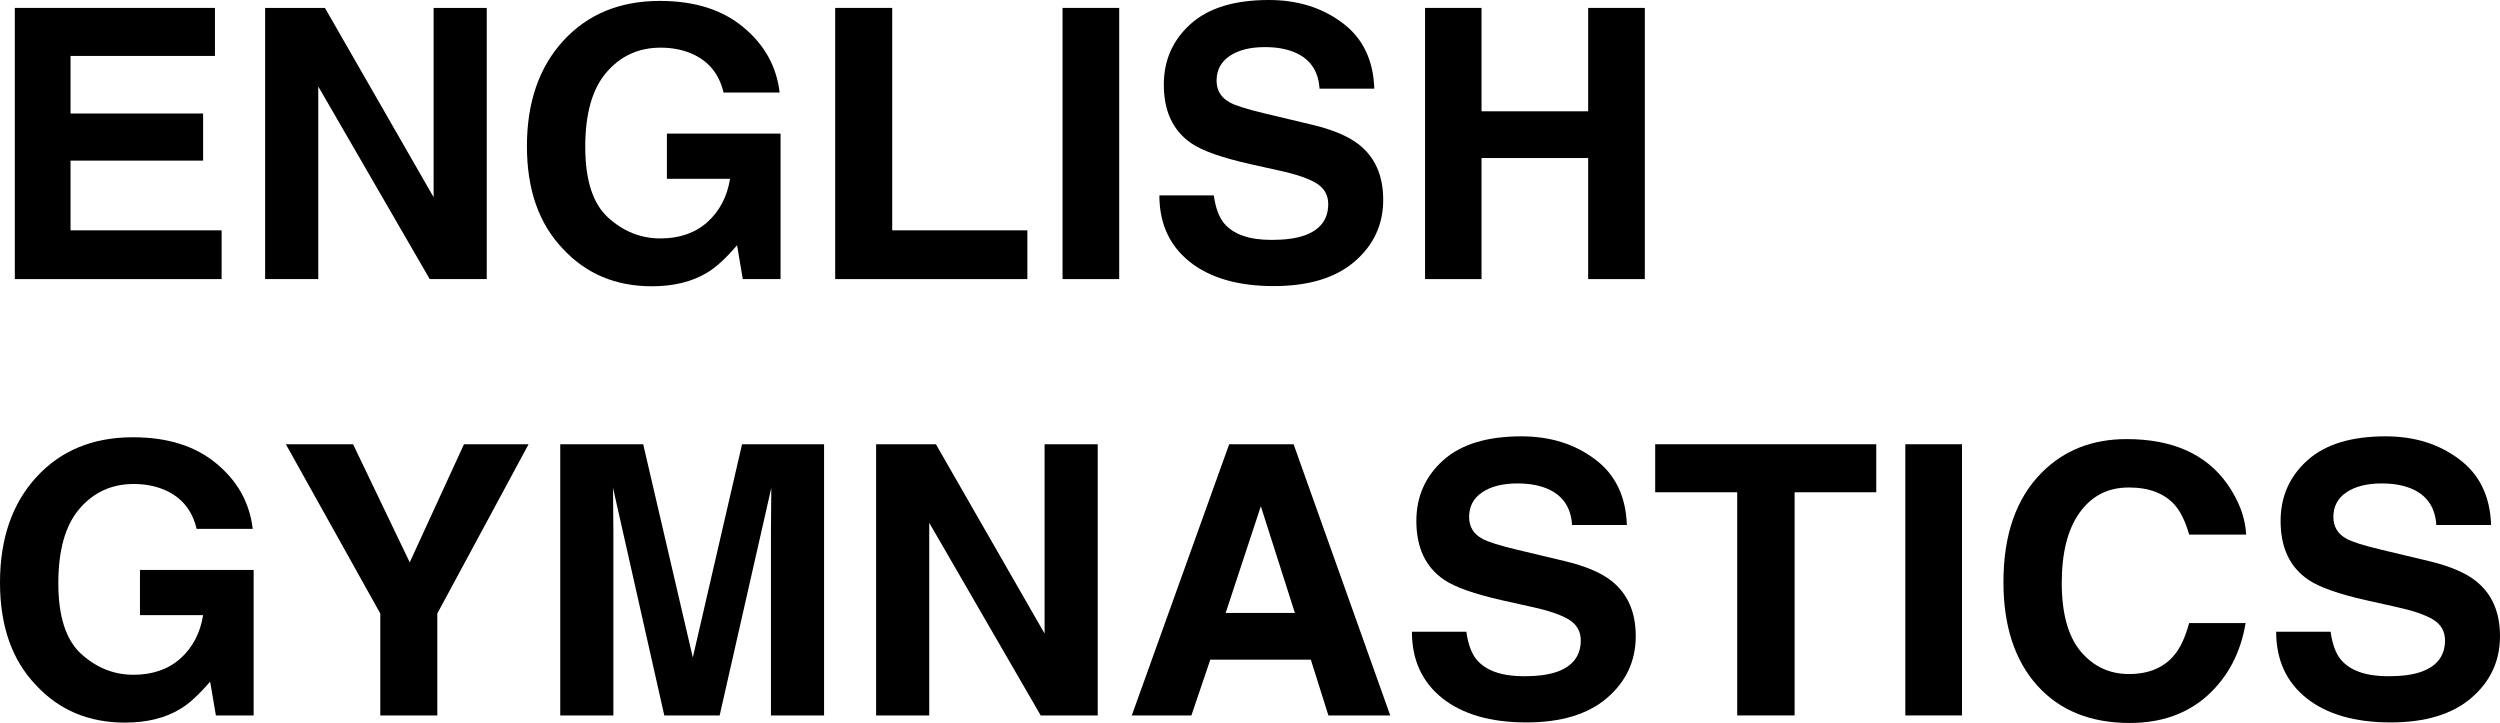
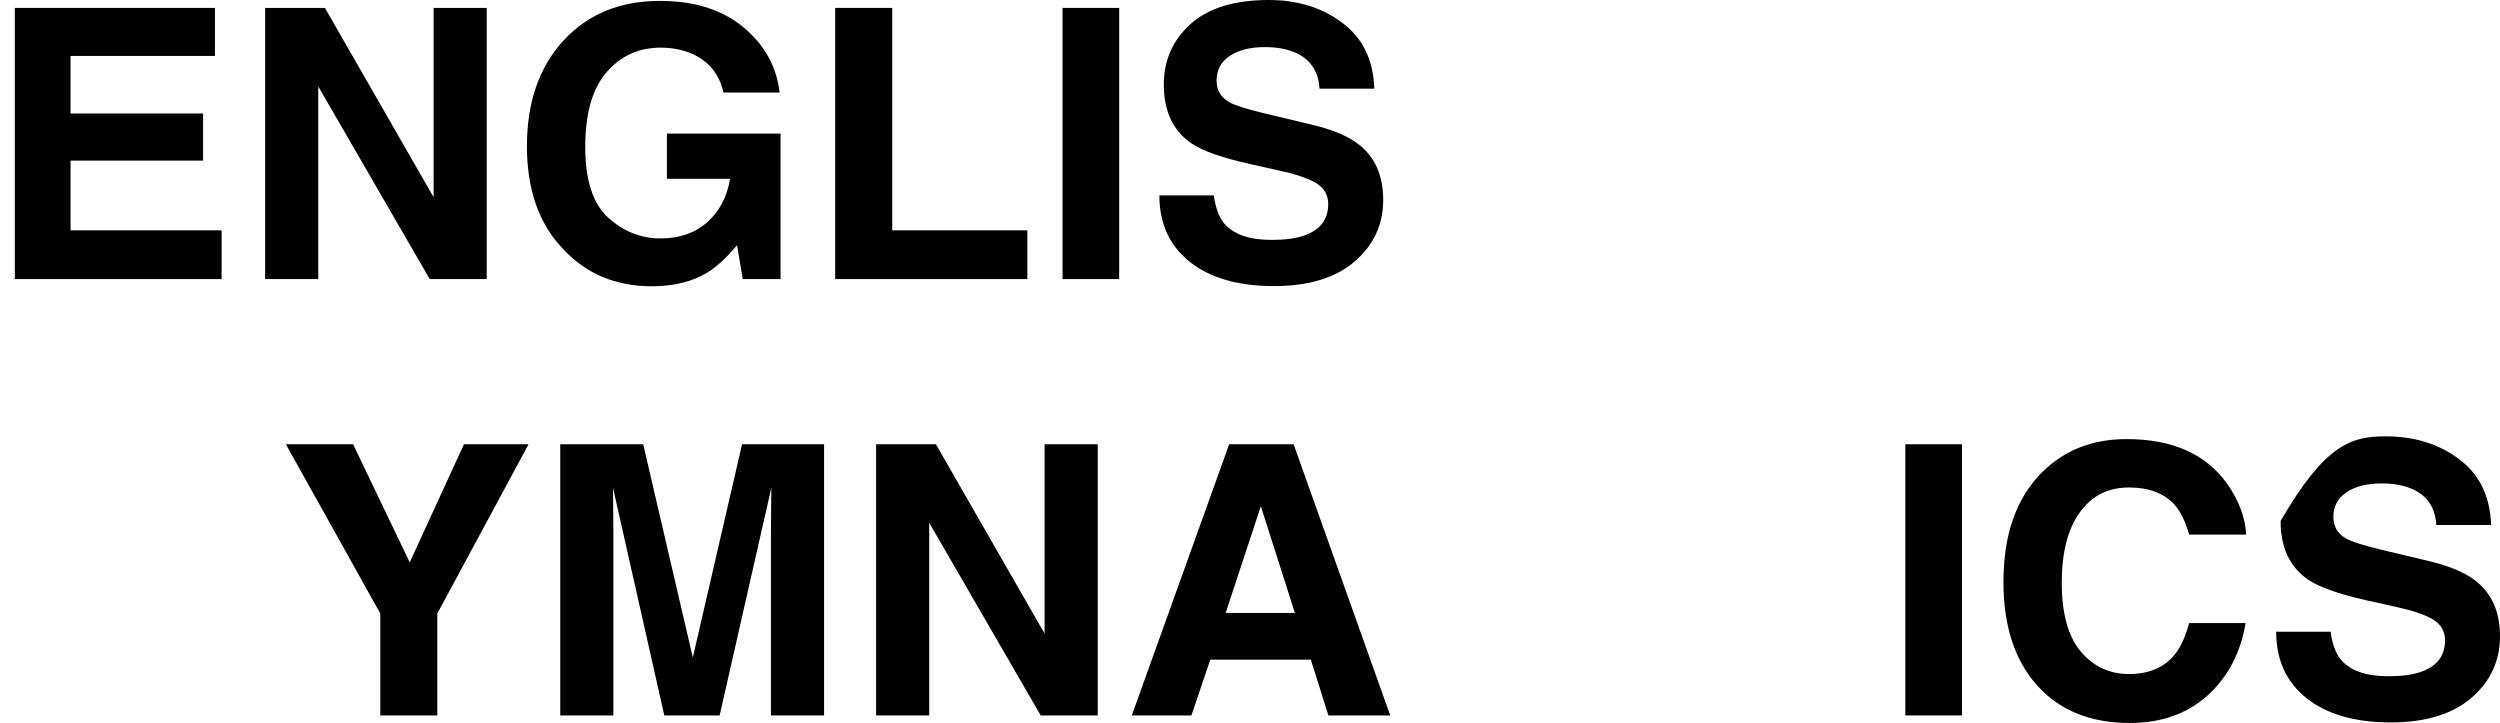
<svg xmlns="http://www.w3.org/2000/svg" viewBox="0 0 294.527 85.174" fill="none">
  <path d="M23.928 18.922H8.31V27.136H26.109V32.88H1.745V0.932H25.324V6.589H8.31V13.373H23.928V18.922Z" fill="black" />
  <path d="M57.344 32.88H50.626L37.495 10.187V32.88H31.235V0.932H38.28L51.084 23.235V0.932H57.344V32.88Z" fill="black" />
  <path d="M83.344 32.1C81.57 33.184 79.388 33.726 76.8 33.726C72.539 33.726 69.05 32.259 66.33 29.326C63.495 26.378 62.077 22.346 62.077 17.231C62.077 12.058 63.509 7.911 66.374 4.79C69.239 1.669 73.027 0.108 77.738 0.108C81.824 0.108 85.103 1.142 87.575 3.208C90.062 5.26 91.487 7.824 91.85 10.902H85.241C84.732 8.72 83.489 7.196 81.511 6.329C80.406 5.852 79.178 5.614 77.825 5.614C75.237 5.614 73.106 6.589 71.434 8.54C69.777 10.476 68.948 13.395 68.948 17.296C68.948 21.226 69.849 24.008 71.652 25.641C73.455 27.274 75.506 28.09 77.803 28.09C80.057 28.09 81.904 27.447 83.344 26.161C84.783 24.861 85.67 23.163 86.005 21.068H78.567V15.736H91.959V32.88H87.51L86.834 28.892C85.539 30.409 84.376 31.478 83.344 32.1Z" fill="black" />
  <path d="M98.394 0.932H105.112V27.136H121.035V32.88H98.394V0.932Z" fill="black" />
  <path d="M125.179 0.932H131.854V32.88H125.179V0.932Z" fill="black" />
  <path d="M149.805 28.263C151.39 28.263 152.677 28.09 153.666 27.743C155.541 27.079 156.479 25.843 156.479 24.037C156.479 22.982 156.014 22.166 155.083 21.588C154.153 21.024 152.691 20.526 150.699 20.092L147.296 19.334C143.952 18.582 141.64 17.766 140.36 16.884C138.194 15.411 137.11 13.106 137.11 9.97C137.11 7.109 138.157 4.732 140.251 2.839C142.345 0.946 145.421 0 149.477 0C152.866 0 155.752 0.896 158.137 2.688C160.536 4.465 161.794 7.051 161.91 10.447H155.454C155.338 8.525 154.494 7.16 152.924 6.351C151.877 5.816 150.575 5.549 149.02 5.549C147.289 5.549 145.908 5.895 144.875 6.589C143.843 7.283 143.327 8.251 143.327 9.493C143.327 10.635 143.836 11.487 144.853 12.051C145.508 12.427 146.904 12.867 149.041 13.373L154.582 14.695C157.01 15.273 158.842 16.046 160.078 17.014C161.998 18.517 162.957 20.692 162.957 23.538C162.957 26.457 161.83 28.885 159.577 30.821C157.337 32.743 154.167 33.704 150.067 33.704C145.879 33.704 142.585 32.757 140.186 30.864C137.786 28.957 136.587 26.342 136.587 23.018H142.999C143.203 24.478 143.603 25.569 144.199 26.291C145.29 27.606 147.158 28.263 149.805 28.263Z" fill="black" />
-   <path d="M187.103 32.88V18.618H174.54V32.88H167.887V0.932H174.54V13.113H187.103V0.932H193.778V32.88H187.103Z" fill="black" />
-   <path d="M21.267 83.505C19.493 84.589 17.311 85.131 14.723 85.131C10.462 85.131 6.973 83.664 4.253 80.731C1.418 77.783 0 73.752 0 68.637C0 63.464 1.432 59.317 4.297 56.196C7.162 53.074 10.95 51.514 15.661 51.514C19.747 51.514 23.026 52.547 25.498 54.613C27.985 56.665 29.41 59.23 29.773 62.308H23.164C22.655 60.126 21.412 58.601 19.434 57.734C18.329 57.257 17.101 57.019 15.748 57.019C13.16 57.019 11.03 57.994 9.357 59.945C7.7 61.881 6.871 64.8 6.871 68.702C6.871 72.632 7.772 75.413 9.575 77.046C11.379 78.679 13.429 79.495 15.726 79.495C17.98 79.495 19.827 78.852 21.267 77.566C22.706 76.266 23.593 74.568 23.928 72.473H16.49V67.141H29.882V84.286H25.433L24.757 80.297C23.462 81.815 22.299 82.884 21.267 83.505Z" fill="black" />
  <path d="M62.273 52.337L51.52 72.278V84.286H44.802V72.278L33.678 52.337H41.596L48.27 66.252L54.661 52.337H62.273Z" fill="black" />
  <path d="M72.263 84.286H66.003V52.337H75.775L81.621 77.458L87.422 52.337H97.085V84.286H90.825V62.676C90.825 62.055 90.832 61.188 90.847 60.075C90.862 58.948 90.869 58.081 90.869 57.474L84.783 84.286H78.261L72.219 57.474C72.219 58.081 72.227 58.948 72.241 60.075C72.256 61.188 72.263 62.055 72.263 62.676V84.286Z" fill="black" />
  <path d="M129.323 84.286H122.605L109.474 61.592V84.286H103.214V52.337H110.26L123.063 74.64V52.337H129.323V84.286Z" fill="black" />
  <path d="M154.429 77.718H142.585L140.36 84.286H133.337L144.81 52.337H152.4L163.786 84.286H156.501L154.429 77.718ZM152.553 72.213L148.54 59.642L144.395 72.213H152.553Z" fill="black" />
-   <path d="M179.556 79.669C181.141 79.669 182.428 79.495 183.417 79.149C185.293 78.484 186.231 77.249 186.231 75.442C186.231 74.388 185.766 73.571 184.835 72.993C183.904 72.429 182.443 71.931 180.451 71.497L177.048 70.739C173.703 69.988 171.391 69.171 170.112 68.29C167.945 66.816 166.862 64.511 166.862 61.376C166.862 58.515 167.909 56.138 170.003 54.245C172.097 52.352 175.172 51.405 179.229 51.405C182.617 51.405 185.504 52.301 187.888 54.093C190.288 55.87 191.546 58.457 191.662 61.852H185.206C185.089 59.931 184.246 58.565 182.675 57.756C181.628 57.221 180.327 56.954 178.771 56.954C177.041 56.954 175.659 57.301 174.627 57.994C173.594 58.688 173.078 59.656 173.078 60.899C173.078 62.04 173.587 62.893 174.605 63.456C175.26 63.832 176.655 64.273 178.793 64.779L184.333 66.101C186.762 66.679 188.594 67.452 189.83 68.42C191.749 69.923 192.709 72.097 192.709 74.944C192.709 77.863 191.582 80.29 189.328 82.226C187.089 84.148 183.919 85.109 179.818 85.109C175.63 85.109 172.336 84.163 169.937 82.27C167.538 80.362 166.338 77.747 166.338 74.424H172.751C172.955 75.883 173.354 76.974 173.951 77.697C175.041 79.011 176.91 79.669 179.556 79.669Z" fill="black" />
-   <path d="M221.043 52.337V57.994H211.424V84.286H204.662V57.994H194.999V52.337H221.043Z" fill="black" />
  <path d="M224.467 52.337H231.142V84.286H224.467V52.337Z" fill="black" />
  <path d="M260.108 81.901C257.708 84.083 254.64 85.174 250.903 85.174C246.279 85.174 242.644 83.7 239.997 80.752C237.351 77.79 236.028 73.73 236.028 68.571C236.028 62.994 237.533 58.695 240.543 55.675C243.16 53.045 246.49 51.73 250.533 51.73C255.942 51.73 259.896 53.493 262.399 57.019C263.781 58.999 264.523 60.985 264.622 62.98H257.905C257.468 61.448 256.908 60.292 256.226 59.512C255.005 58.125 253.194 57.431 250.795 57.431C248.351 57.431 246.425 58.413 245.014 60.379C243.604 62.329 242.898 65.096 242.898 68.68C242.898 72.263 243.64 74.951 245.123 76.743C246.621 78.52 248.519 79.409 250.815 79.409C253.171 79.409 254.967 78.643 256.204 77.111C256.888 76.288 257.455 75.052 257.905 73.405H264.558C263.975 76.887 262.492 79.719 260.108 81.901Z" fill="black" />
-   <path d="M281.375 79.669C282.959 79.669 284.248 79.495 285.234 79.149C287.11 78.484 288.05 77.249 288.05 75.442C288.05 74.388 287.585 73.571 286.653 72.993C285.722 72.429 284.26 71.931 282.269 71.497L278.867 70.739C275.522 69.988 273.211 69.171 271.929 68.29C269.764 66.816 268.679 64.511 268.679 61.376C268.679 58.515 269.726 56.138 271.822 54.245C273.915 52.352 276.991 51.405 281.048 51.405C284.435 51.405 287.323 52.301 289.706 54.093C292.107 55.87 293.363 58.457 293.481 61.852H287.023C286.908 59.931 286.064 58.565 284.495 57.756C283.446 57.221 282.144 56.954 280.59 56.954C278.859 56.954 277.478 57.301 276.446 57.994C275.412 58.688 274.897 59.656 274.897 60.899C274.897 62.04 275.404 62.893 276.424 63.456C277.078 63.832 278.474 64.273 280.61 64.779L286.151 66.101C288.579 66.679 290.413 67.452 291.647 68.42C293.568 69.923 294.527 72.097 294.527 74.944C294.527 77.863 293.401 80.29 291.147 82.226C288.907 84.148 285.736 85.109 281.637 85.109C277.448 85.109 274.155 84.163 271.755 82.27C269.356 80.362 268.157 77.747 268.157 74.424H274.57C274.772 75.883 275.172 76.974 275.769 77.697C276.861 79.011 278.729 79.669 281.375 79.669Z" fill="black" />
+   <path d="M281.375 79.669C282.959 79.669 284.248 79.495 285.234 79.149C287.11 78.484 288.05 77.249 288.05 75.442C288.05 74.388 287.585 73.571 286.653 72.993C285.722 72.429 284.26 71.931 282.269 71.497L278.867 70.739C275.522 69.988 273.211 69.171 271.929 68.29C269.764 66.816 268.679 64.511 268.679 61.376C273.915 52.352 276.991 51.405 281.048 51.405C284.435 51.405 287.323 52.301 289.706 54.093C292.107 55.87 293.363 58.457 293.481 61.852H287.023C286.908 59.931 286.064 58.565 284.495 57.756C283.446 57.221 282.144 56.954 280.59 56.954C278.859 56.954 277.478 57.301 276.446 57.994C275.412 58.688 274.897 59.656 274.897 60.899C274.897 62.04 275.404 62.893 276.424 63.456C277.078 63.832 278.474 64.273 280.61 64.779L286.151 66.101C288.579 66.679 290.413 67.452 291.647 68.42C293.568 69.923 294.527 72.097 294.527 74.944C294.527 77.863 293.401 80.29 291.147 82.226C288.907 84.148 285.736 85.109 281.637 85.109C277.448 85.109 274.155 84.163 271.755 82.27C269.356 80.362 268.157 77.747 268.157 74.424H274.57C274.772 75.883 275.172 76.974 275.769 77.697C276.861 79.011 278.729 79.669 281.375 79.669Z" fill="black" />
</svg>